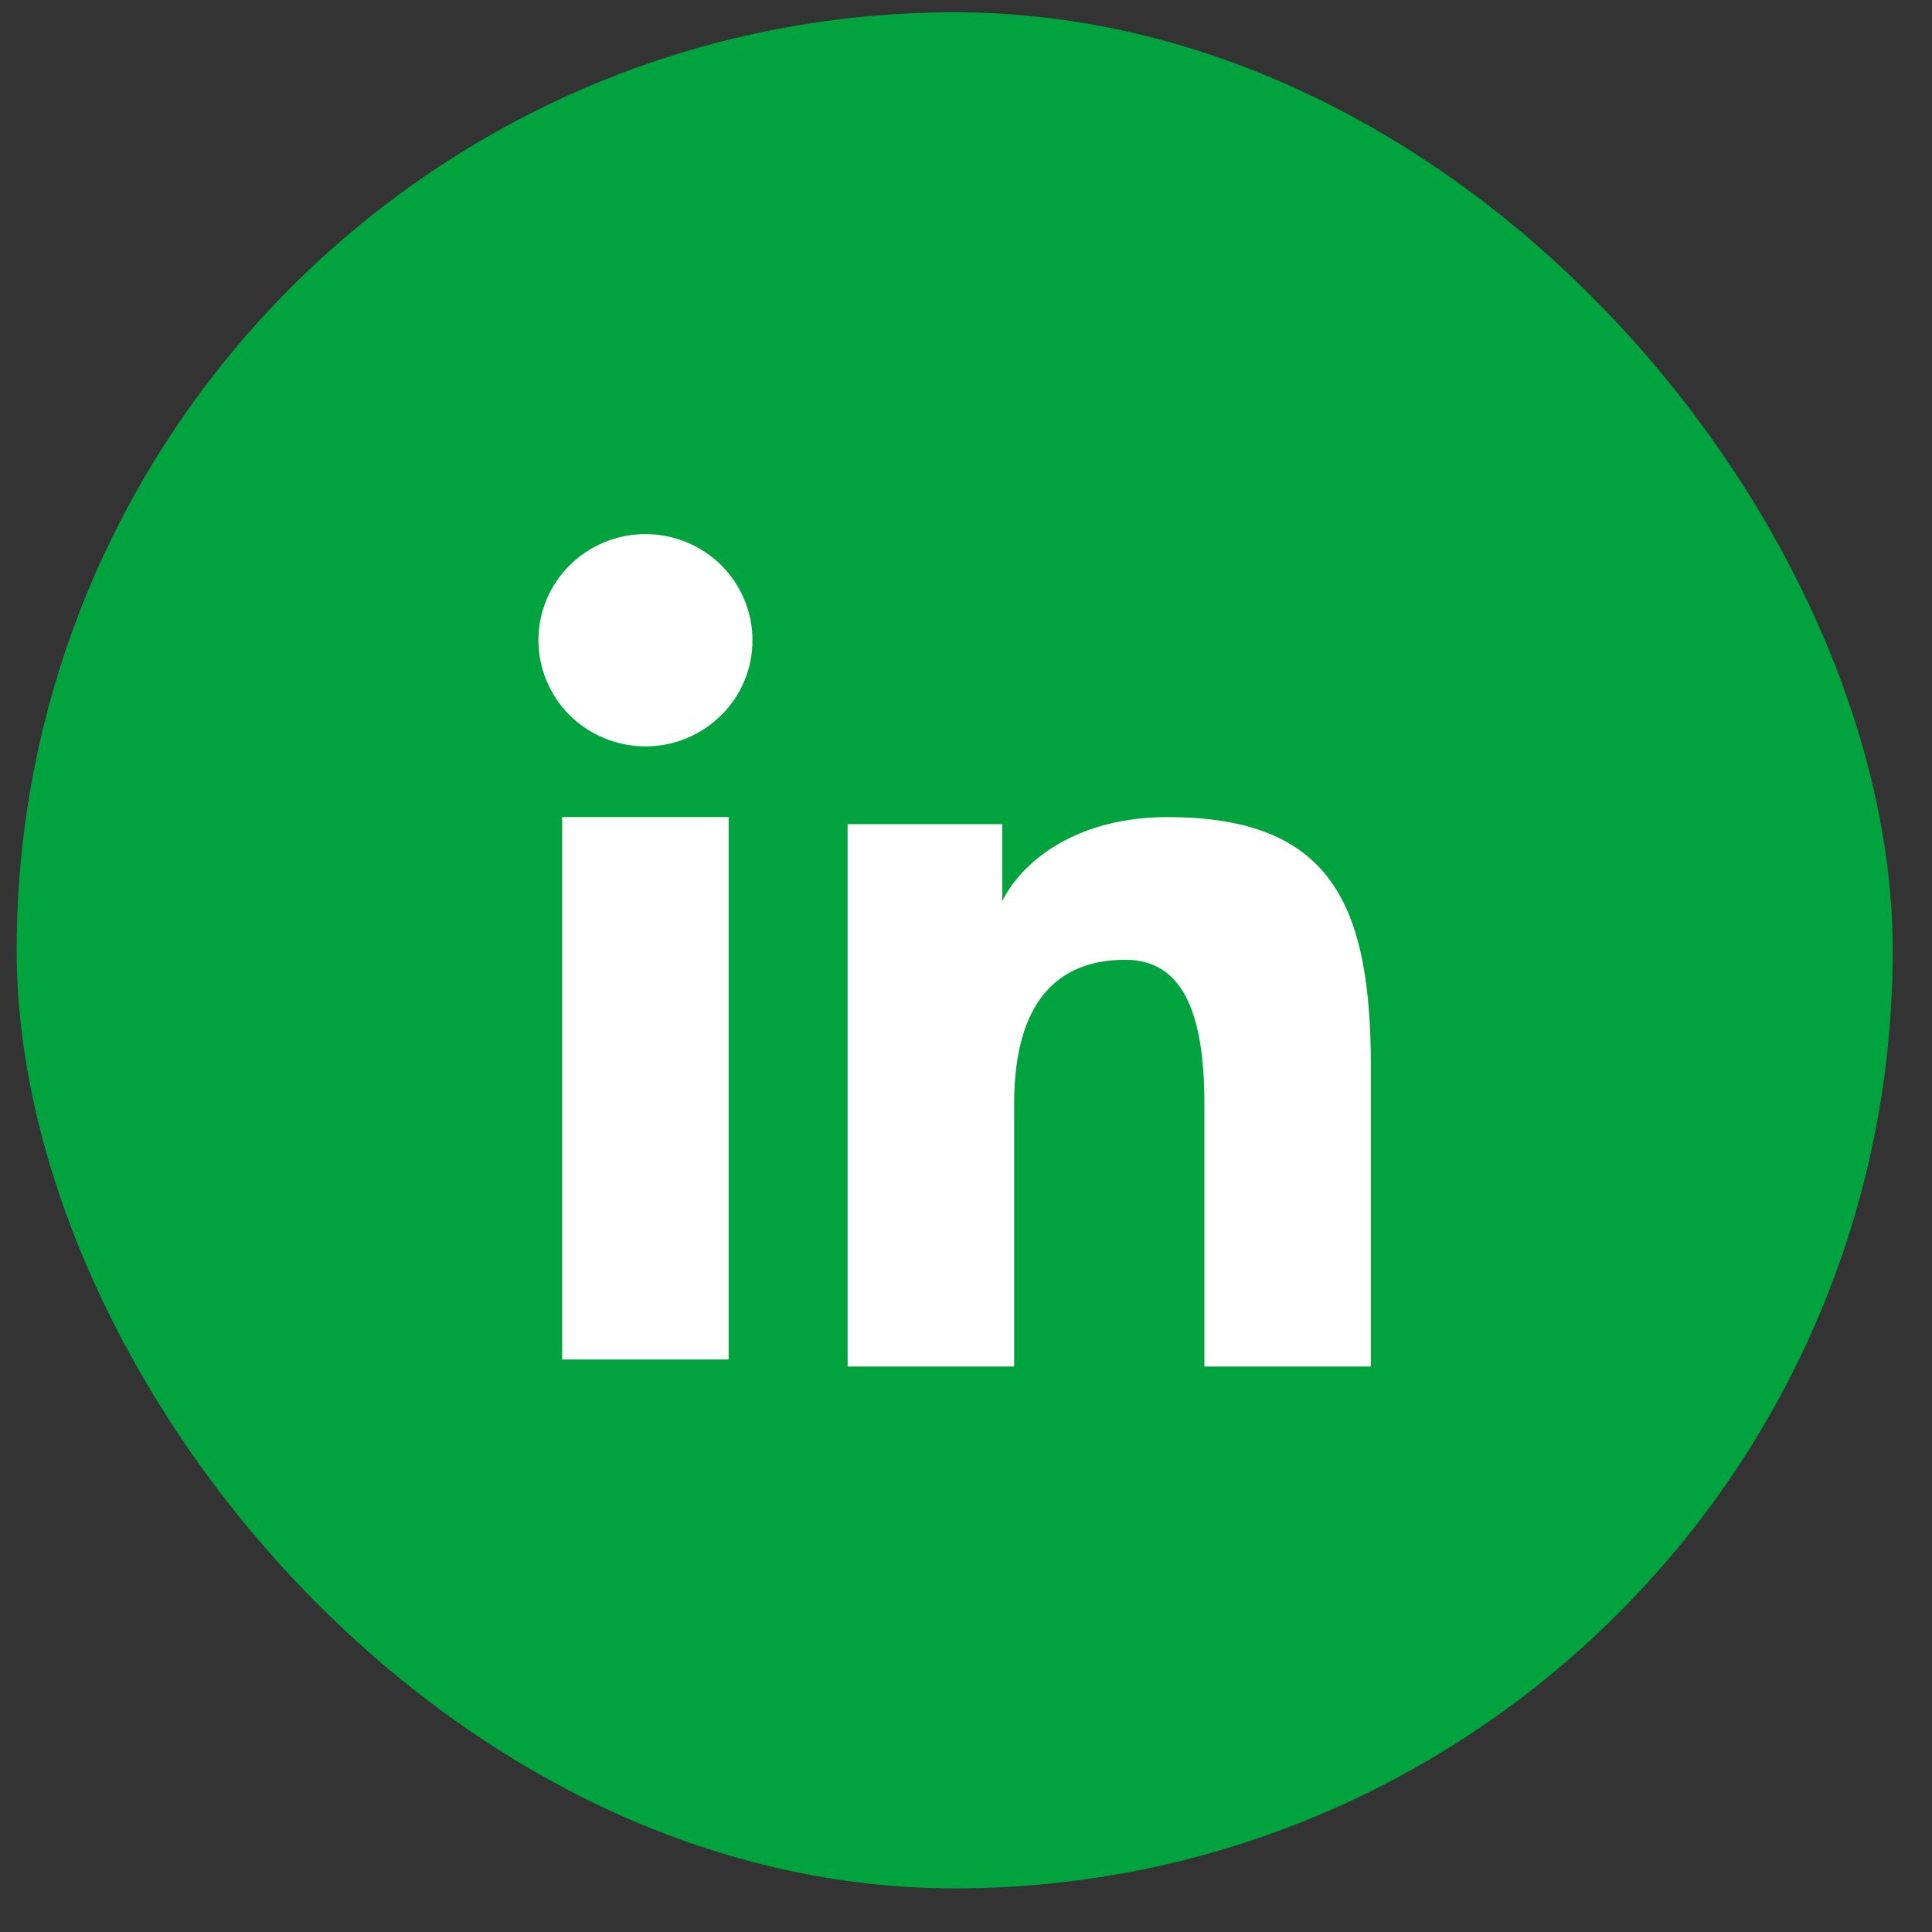
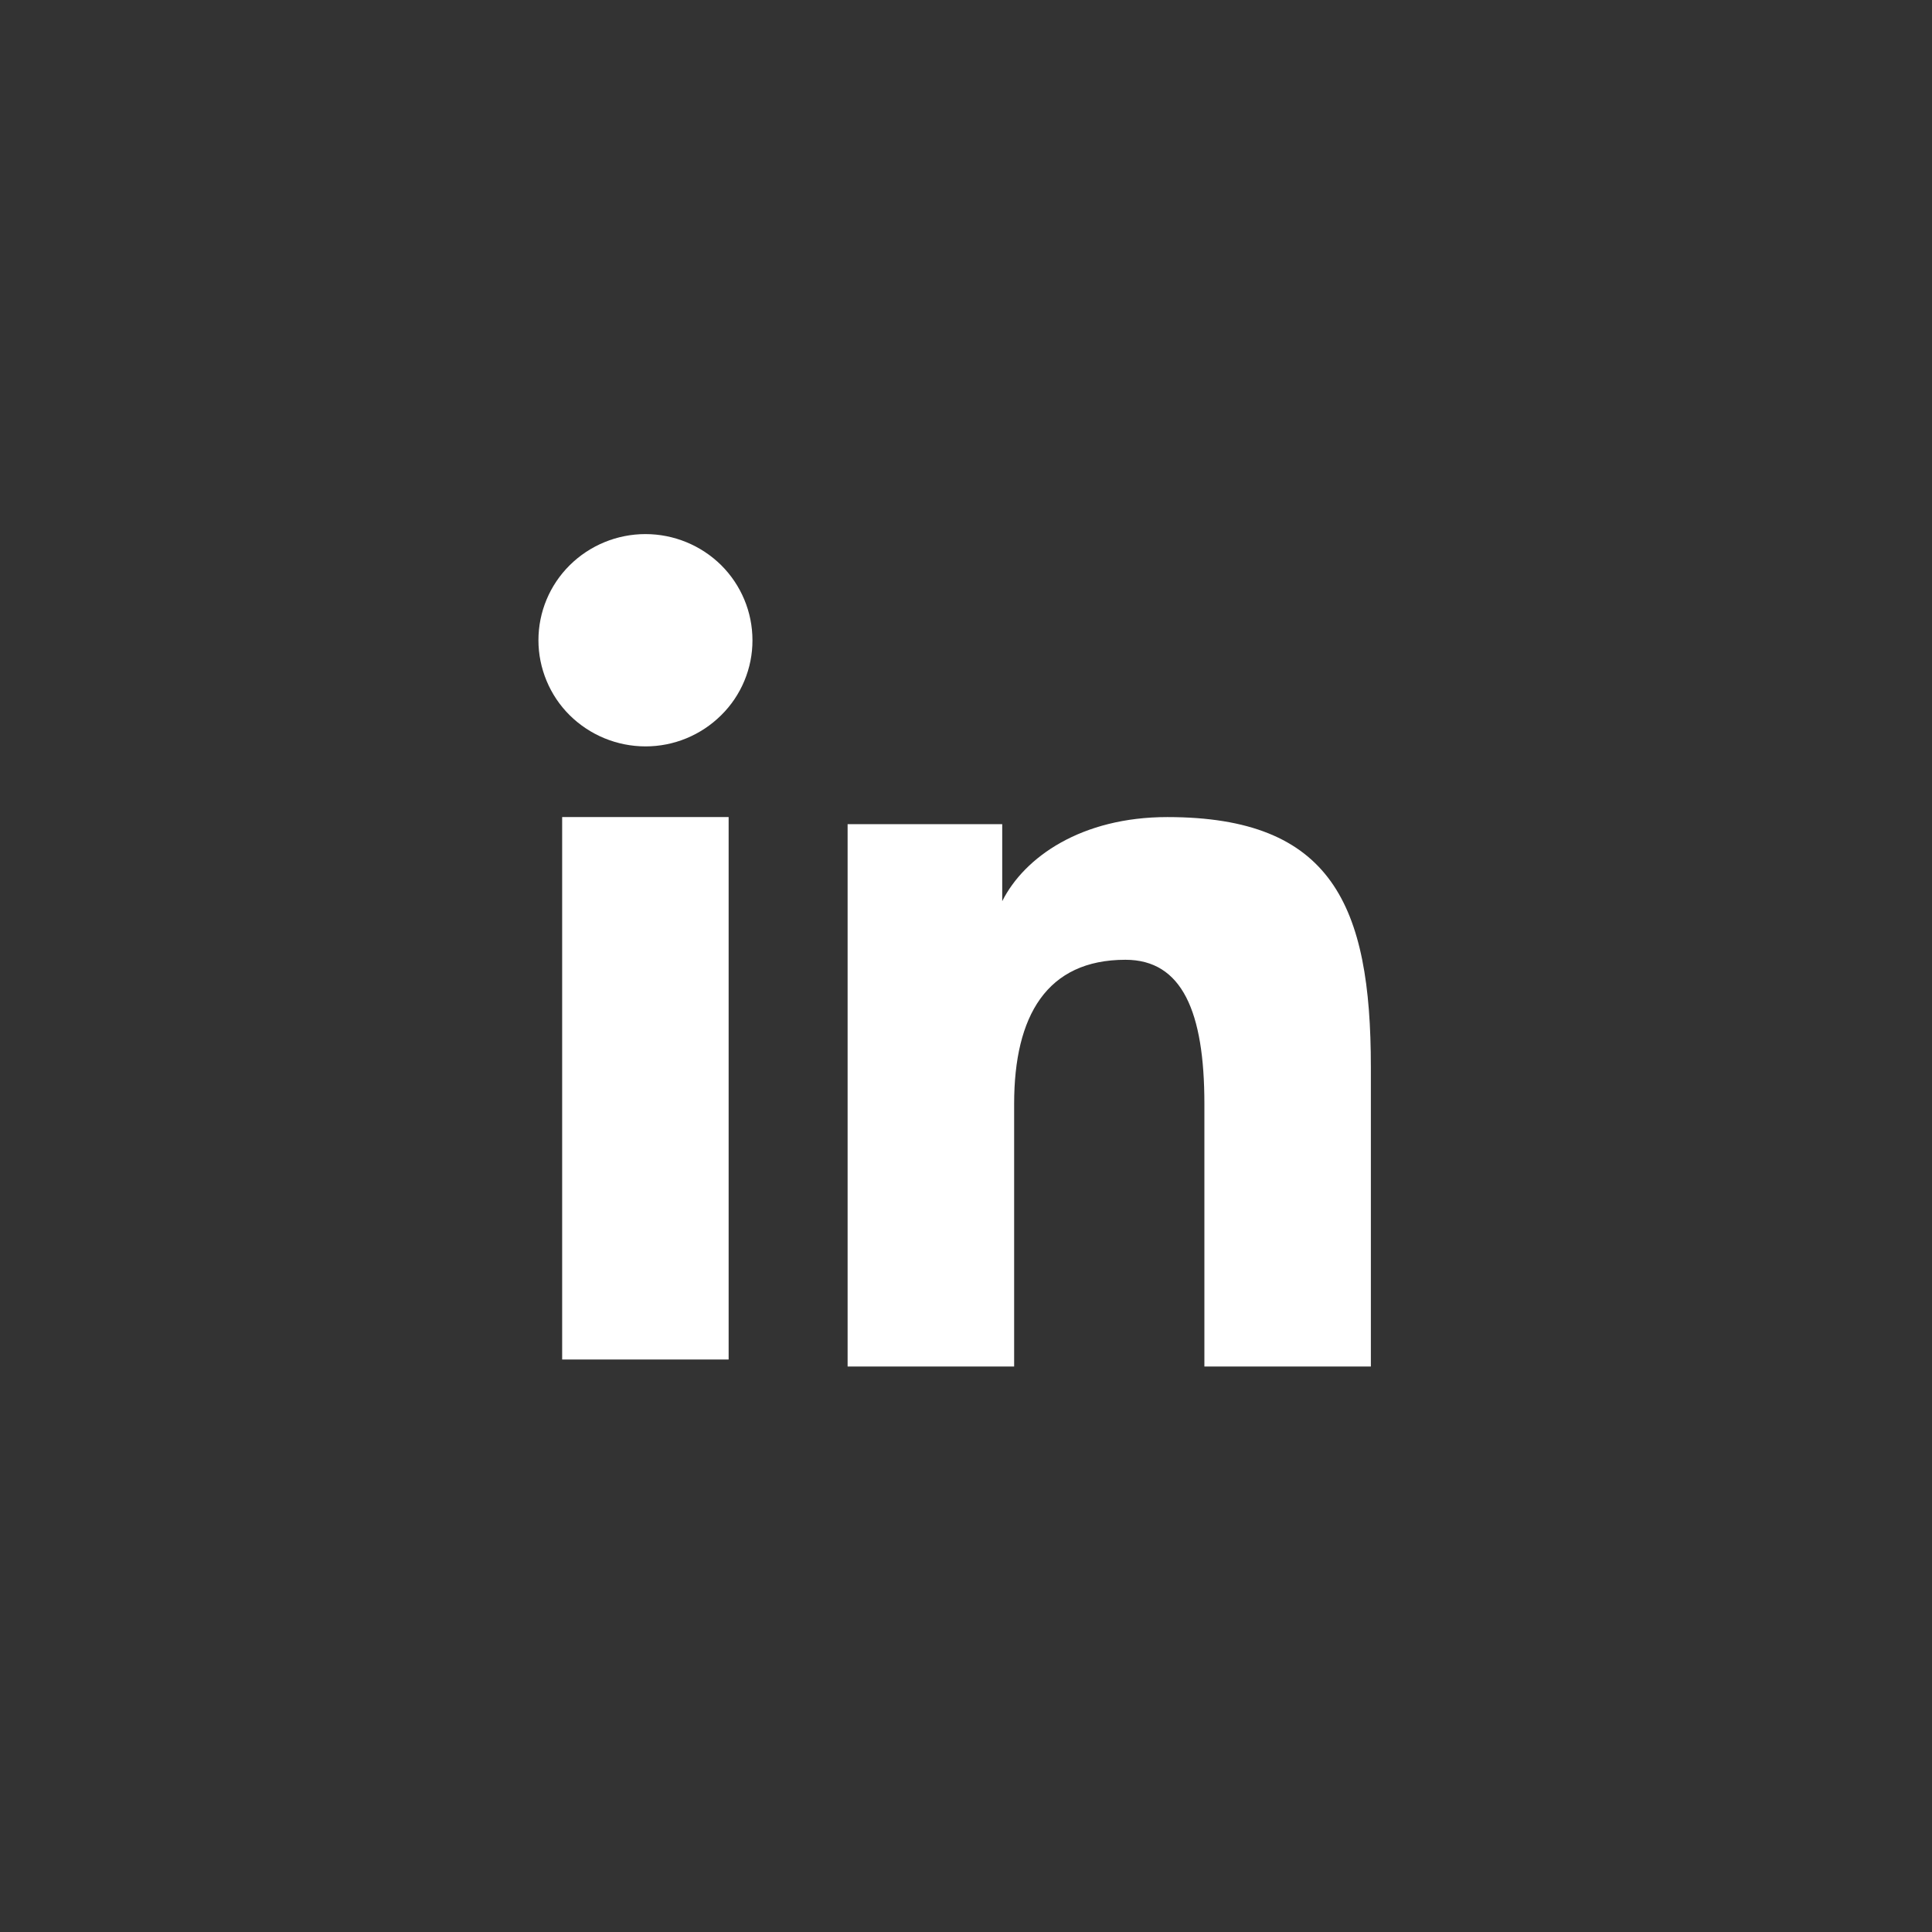
<svg xmlns="http://www.w3.org/2000/svg" width="36" height="36" viewBox="0 0 36 36" fill="none">
  <rect x="0" y="0" width="36" height="36" fill="#333333" stroke="none" />
-   <rect x="0.31" y="0.229" width="34.958" height="34.958" rx="17.479" fill="#00a33d" />
  <path fill-rule="evenodd" clip-rule="evenodd" d="M15.794 15.357H18.675V16.792C19.09 15.967 20.154 15.225 21.752 15.225C24.817 15.225 25.544 16.868 25.544 19.882V25.463H22.442V20.568C22.442 18.852 22.027 17.884 20.971 17.884C19.506 17.884 18.897 18.927 18.897 20.567V25.463H15.794V15.357V15.357ZM10.475 25.332H13.577V15.225H10.475V25.332V25.332ZM14.021 11.93C14.022 12.19 13.97 12.447 13.87 12.687C13.77 12.927 13.623 13.145 13.438 13.327C13.062 13.7 12.555 13.909 12.026 13.908C11.498 13.907 10.992 13.699 10.616 13.328C10.431 13.145 10.285 12.927 10.185 12.687C10.085 12.447 10.033 12.19 10.033 11.93C10.033 11.405 10.242 10.902 10.617 10.531C10.992 10.16 11.499 9.952 12.027 9.952C12.556 9.952 13.063 10.161 13.438 10.531C13.811 10.902 14.021 11.405 14.021 11.93Z" fill="white" />
</svg>